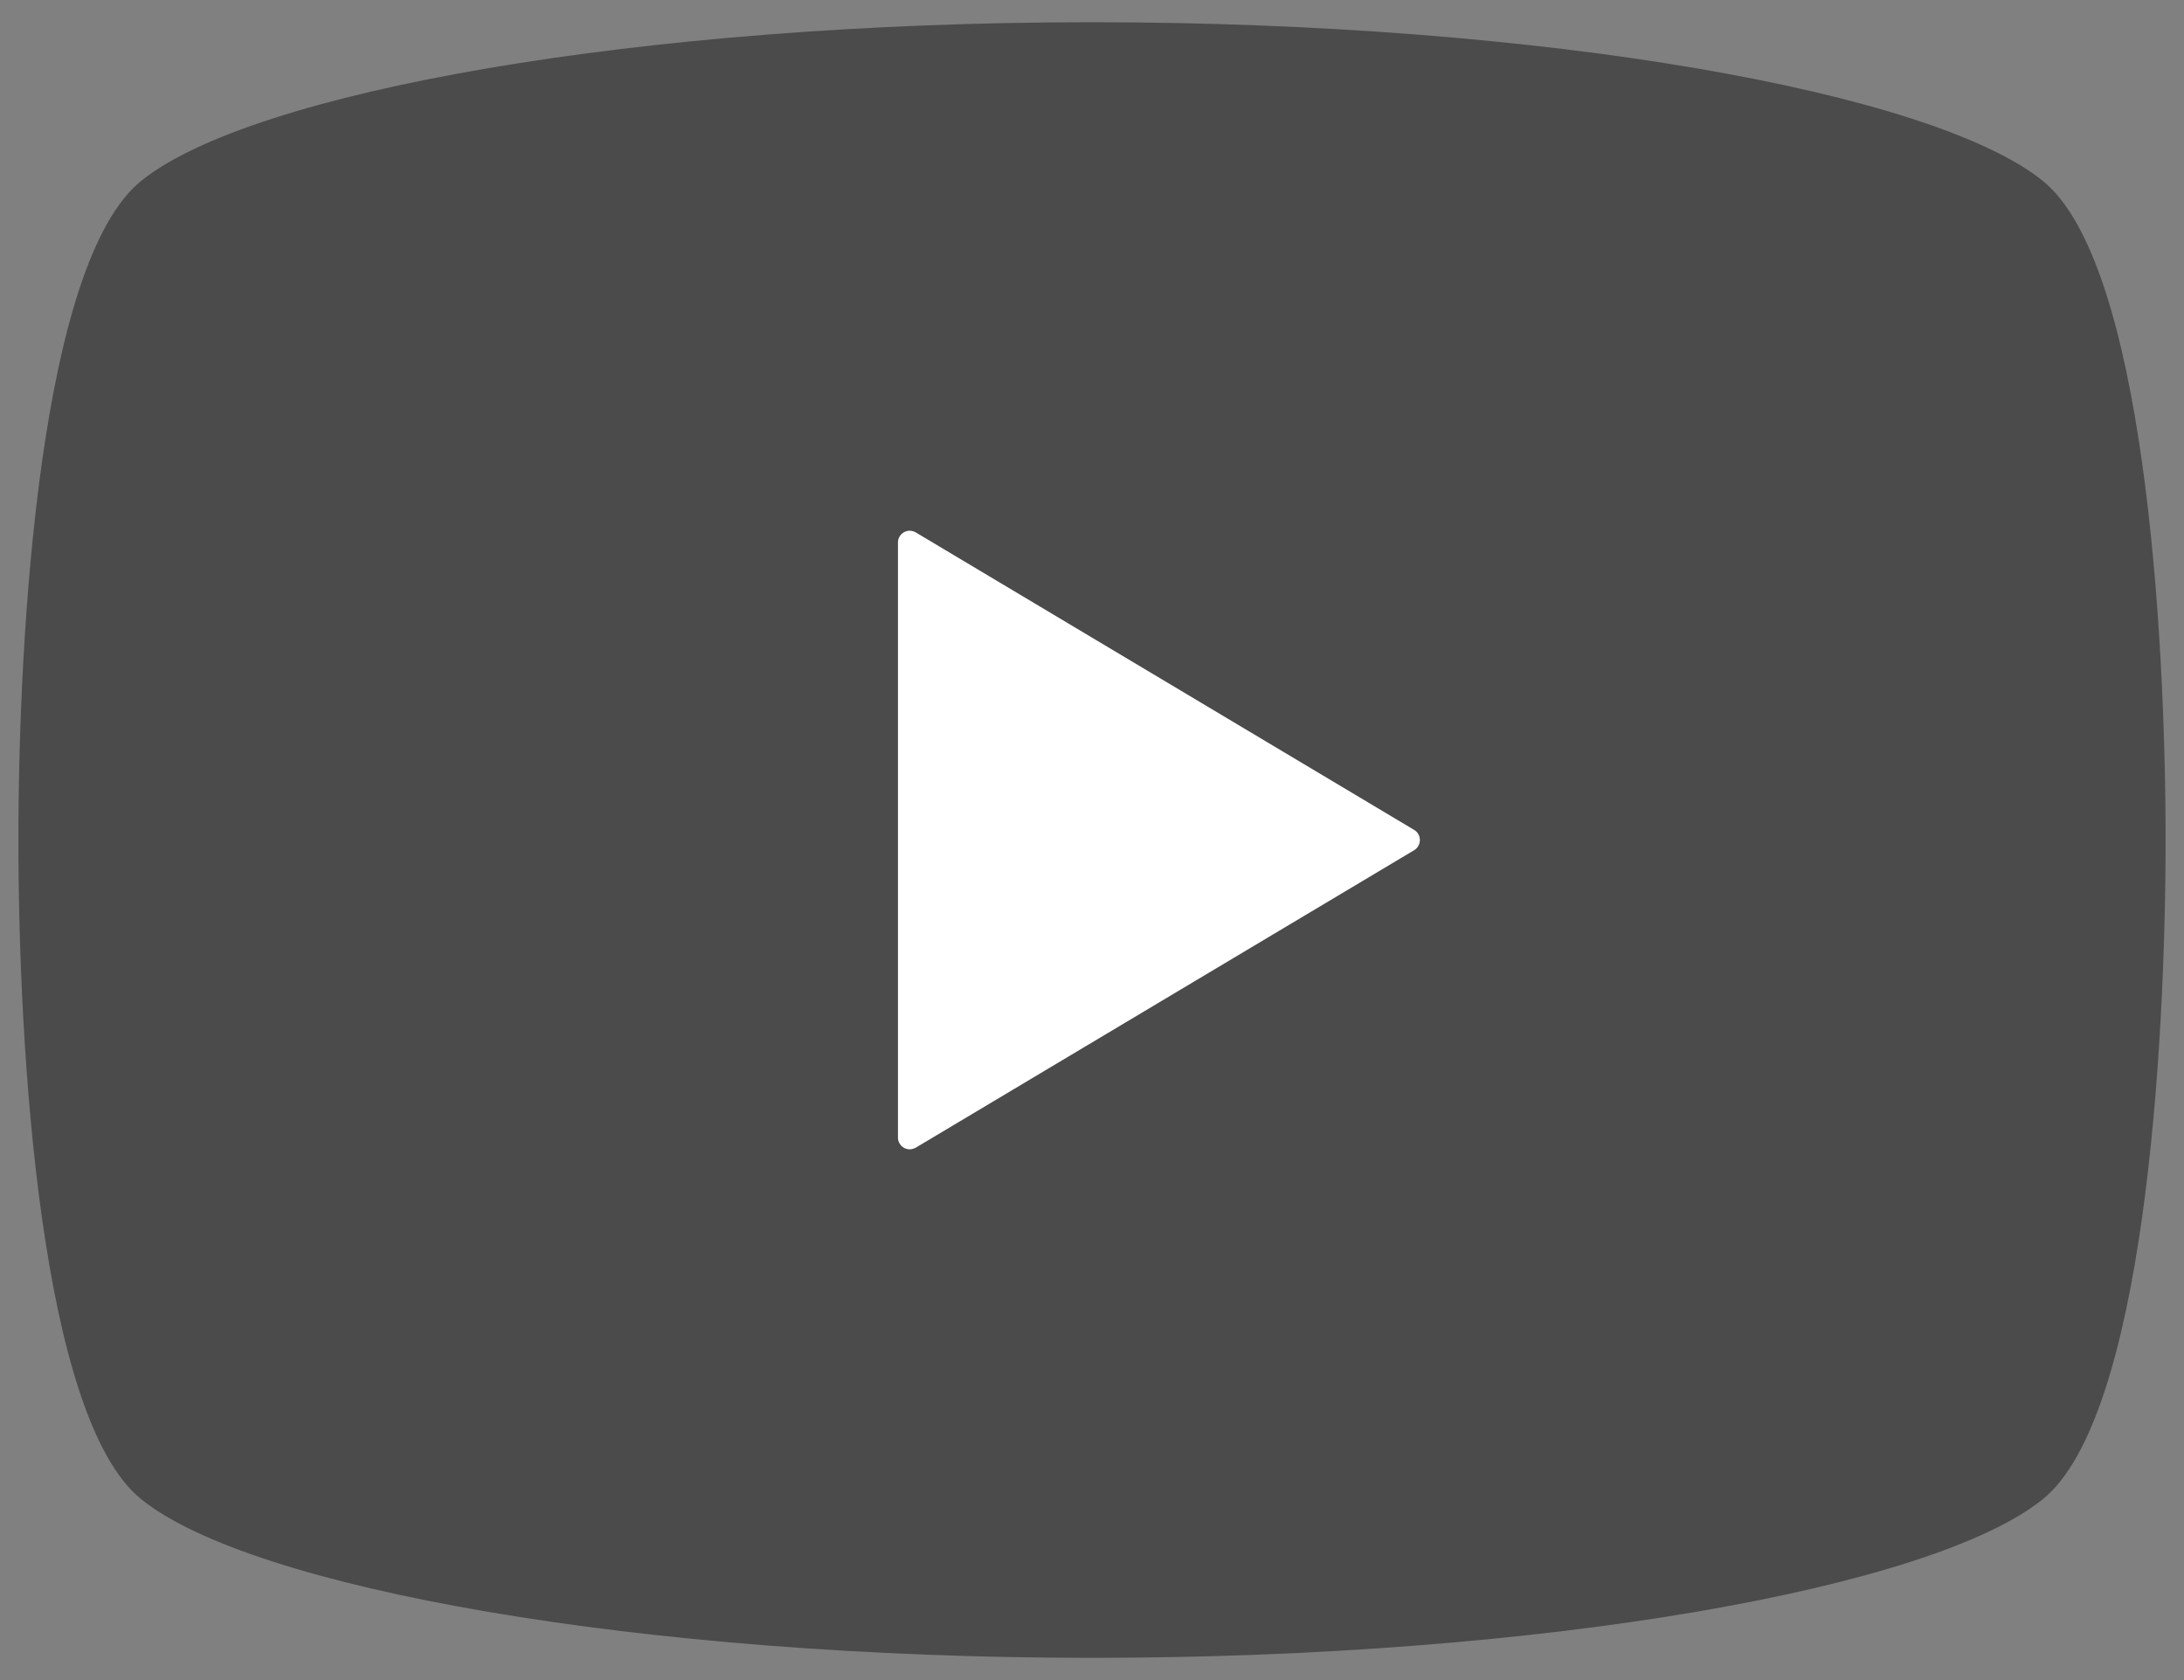
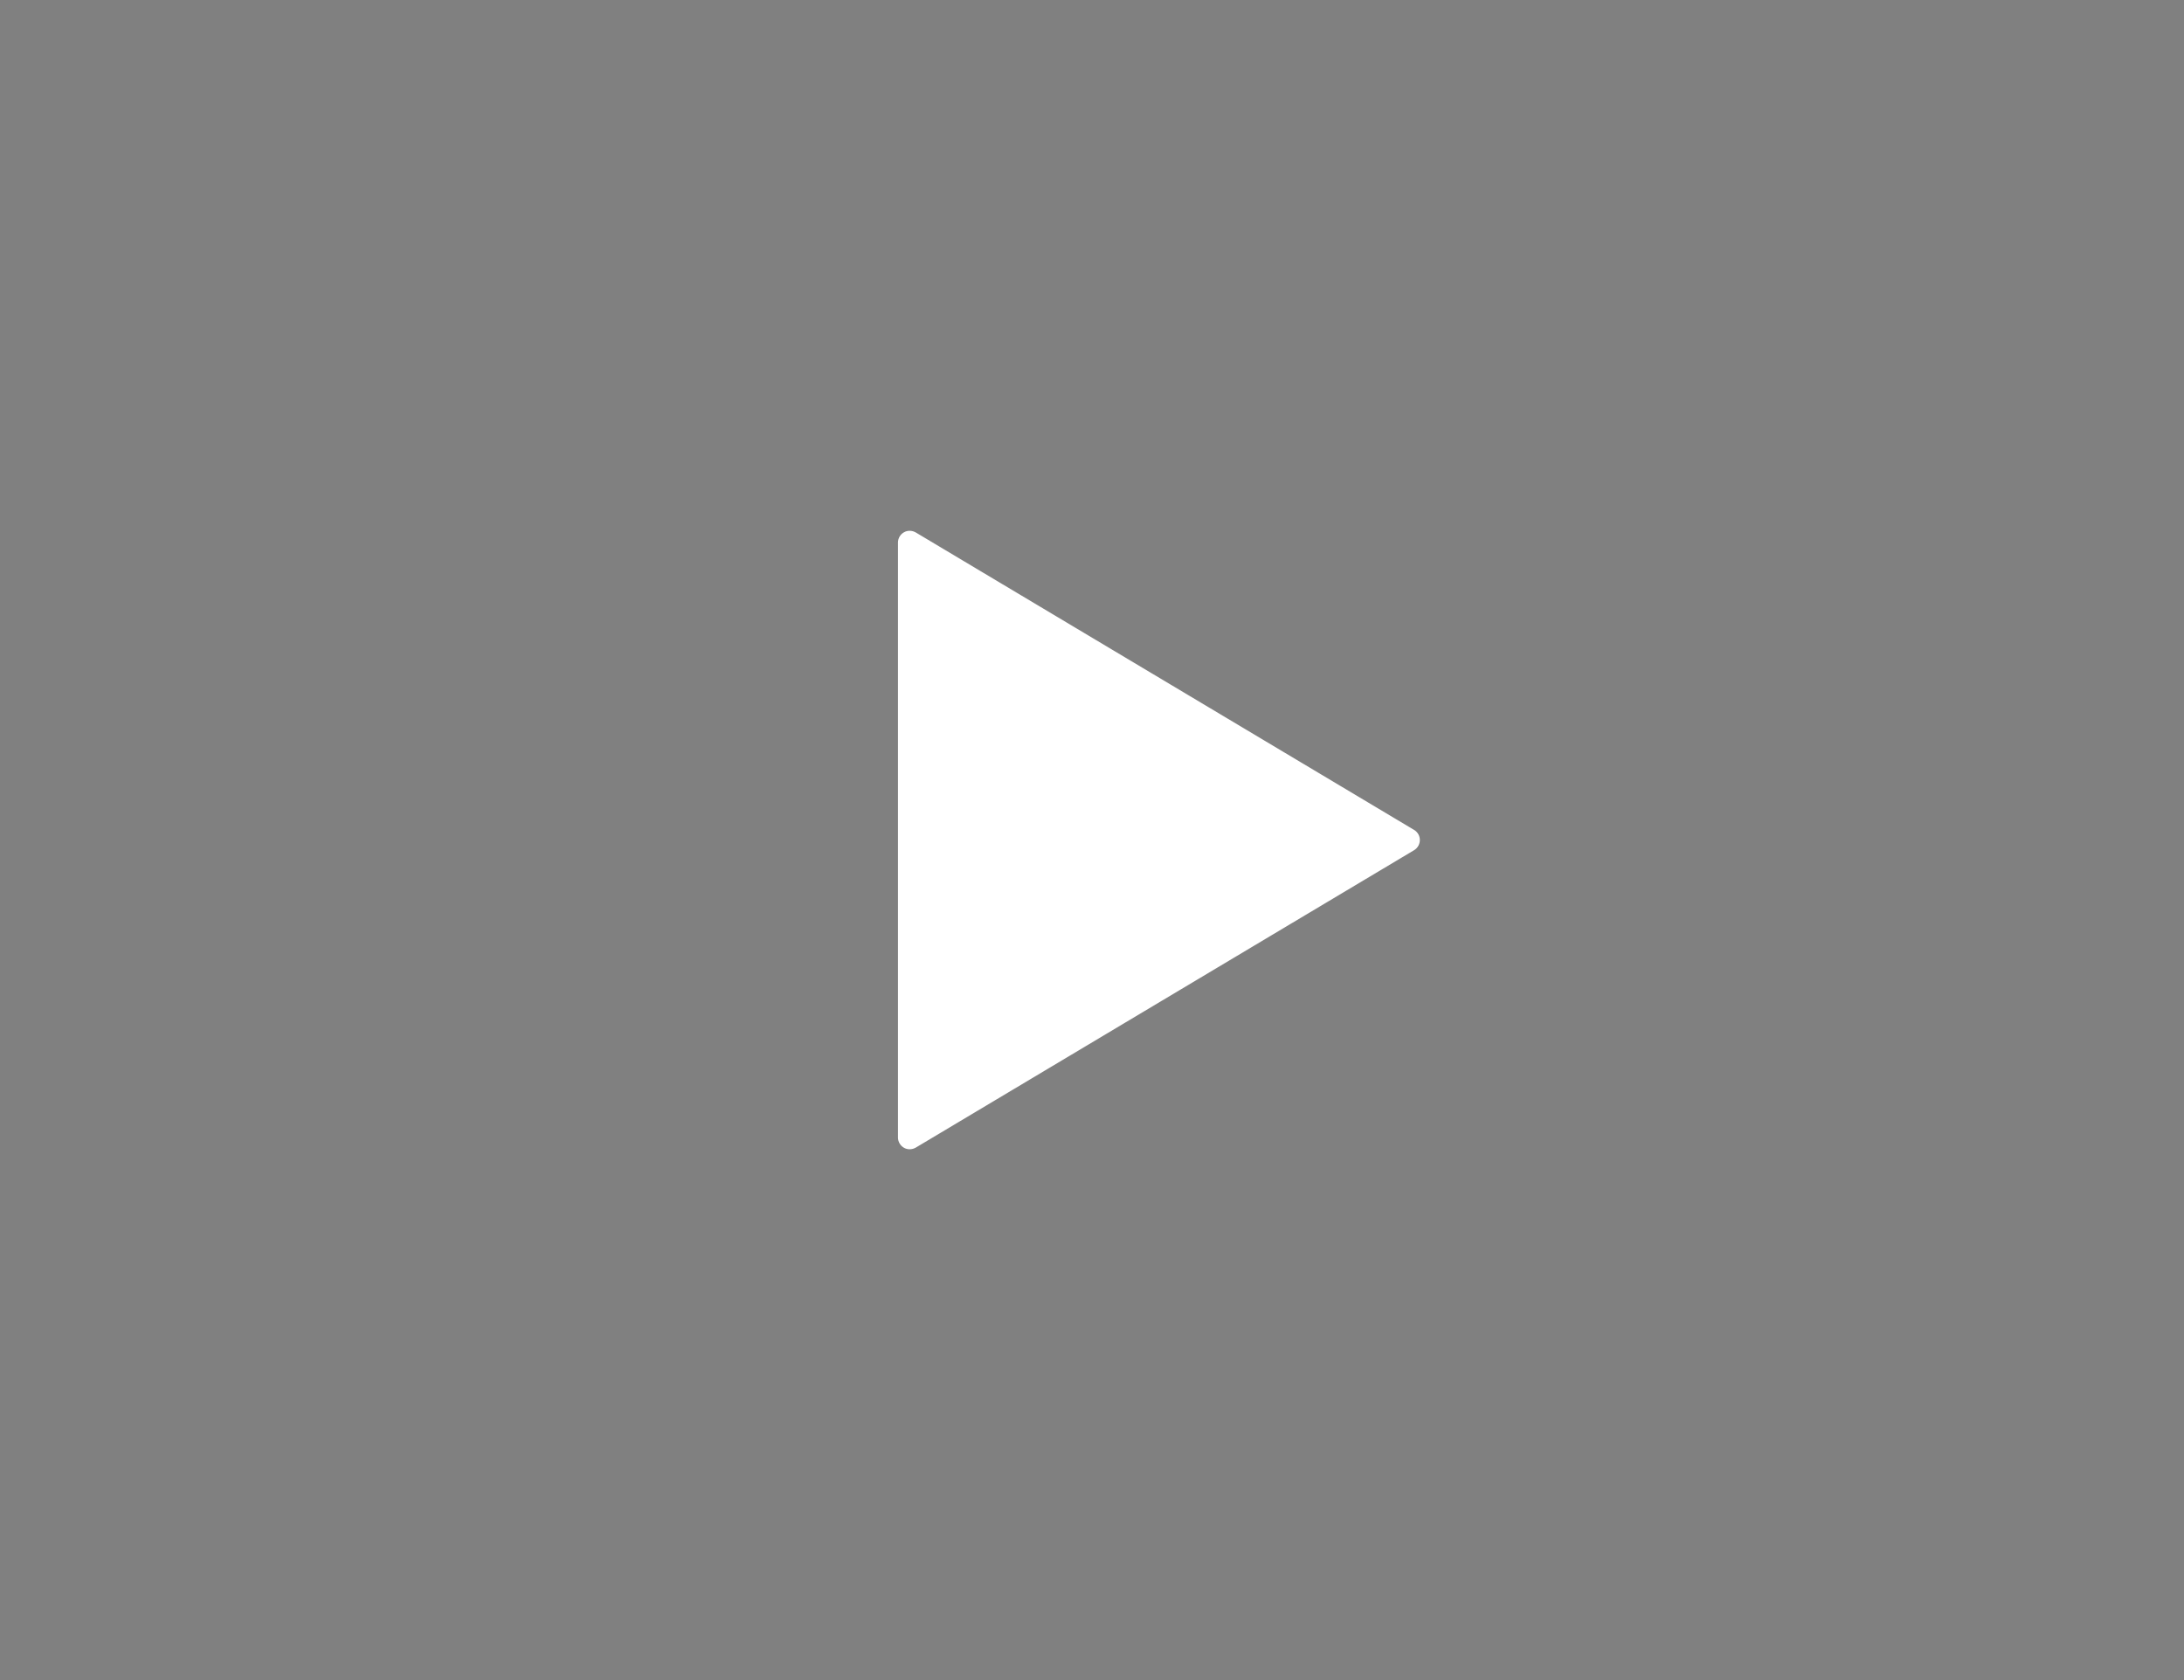
<svg xmlns="http://www.w3.org/2000/svg" version="1.1" id="_x32_" x="0px" y="0px" width="184.252px" height="141.732px" viewBox="0 0 184.252 141.732" enable-background="new 0 0 184.252 141.732" xml:space="preserve">
  <rect x="0" y="0" width="184.252" height="141.732" fill="#808080" stroke="none" />
  <g>
-     <path fill="#4B4B4B" d="M172.334,15.255c-9.28-7.497-42.015-13.38-80.208-13.38c-38.193,0-70.925,5.883-80.208,13.38   C3.388,22.131,1.552,53.22,1.552,70.866c0,17.646,1.836,48.736,10.366,55.613c9.283,7.496,42.015,13.378,80.208,13.378   c38.193,0,70.928-5.882,80.208-13.378c8.53-6.877,10.365-37.968,10.365-55.613C182.699,53.221,180.864,22.131,172.334,15.255z    M119.304,71.719L77.256,96.816c-0.312,0.176-0.687,0.188-0.996,0.011c-0.309-0.177-0.503-0.508-0.503-0.861V70.867V45.769   c0-0.36,0.194-0.686,0.503-0.863c0.31-0.176,0.685-0.165,0.996,0.013l42.048,25.099c0.299,0.178,0.479,0.498,0.479,0.852   C119.783,71.21,119.603,71.542,119.304,71.719z" />
-   </g>
+     </g>
  <g>
    <path fill="#FFFFFF" d="M119.305,71.719L77.257,96.815c-0.312,0.176-0.687,0.188-0.996,0.011c-0.309-0.177-0.503-0.508-0.503-0.861   V70.866V45.768c0-0.36,0.194-0.686,0.503-0.863c0.31-0.176,0.685-0.165,0.996,0.013l42.048,25.099   c0.299,0.178,0.479,0.498,0.479,0.852C119.784,71.209,119.604,71.541,119.305,71.719z" />
  </g>
</svg>